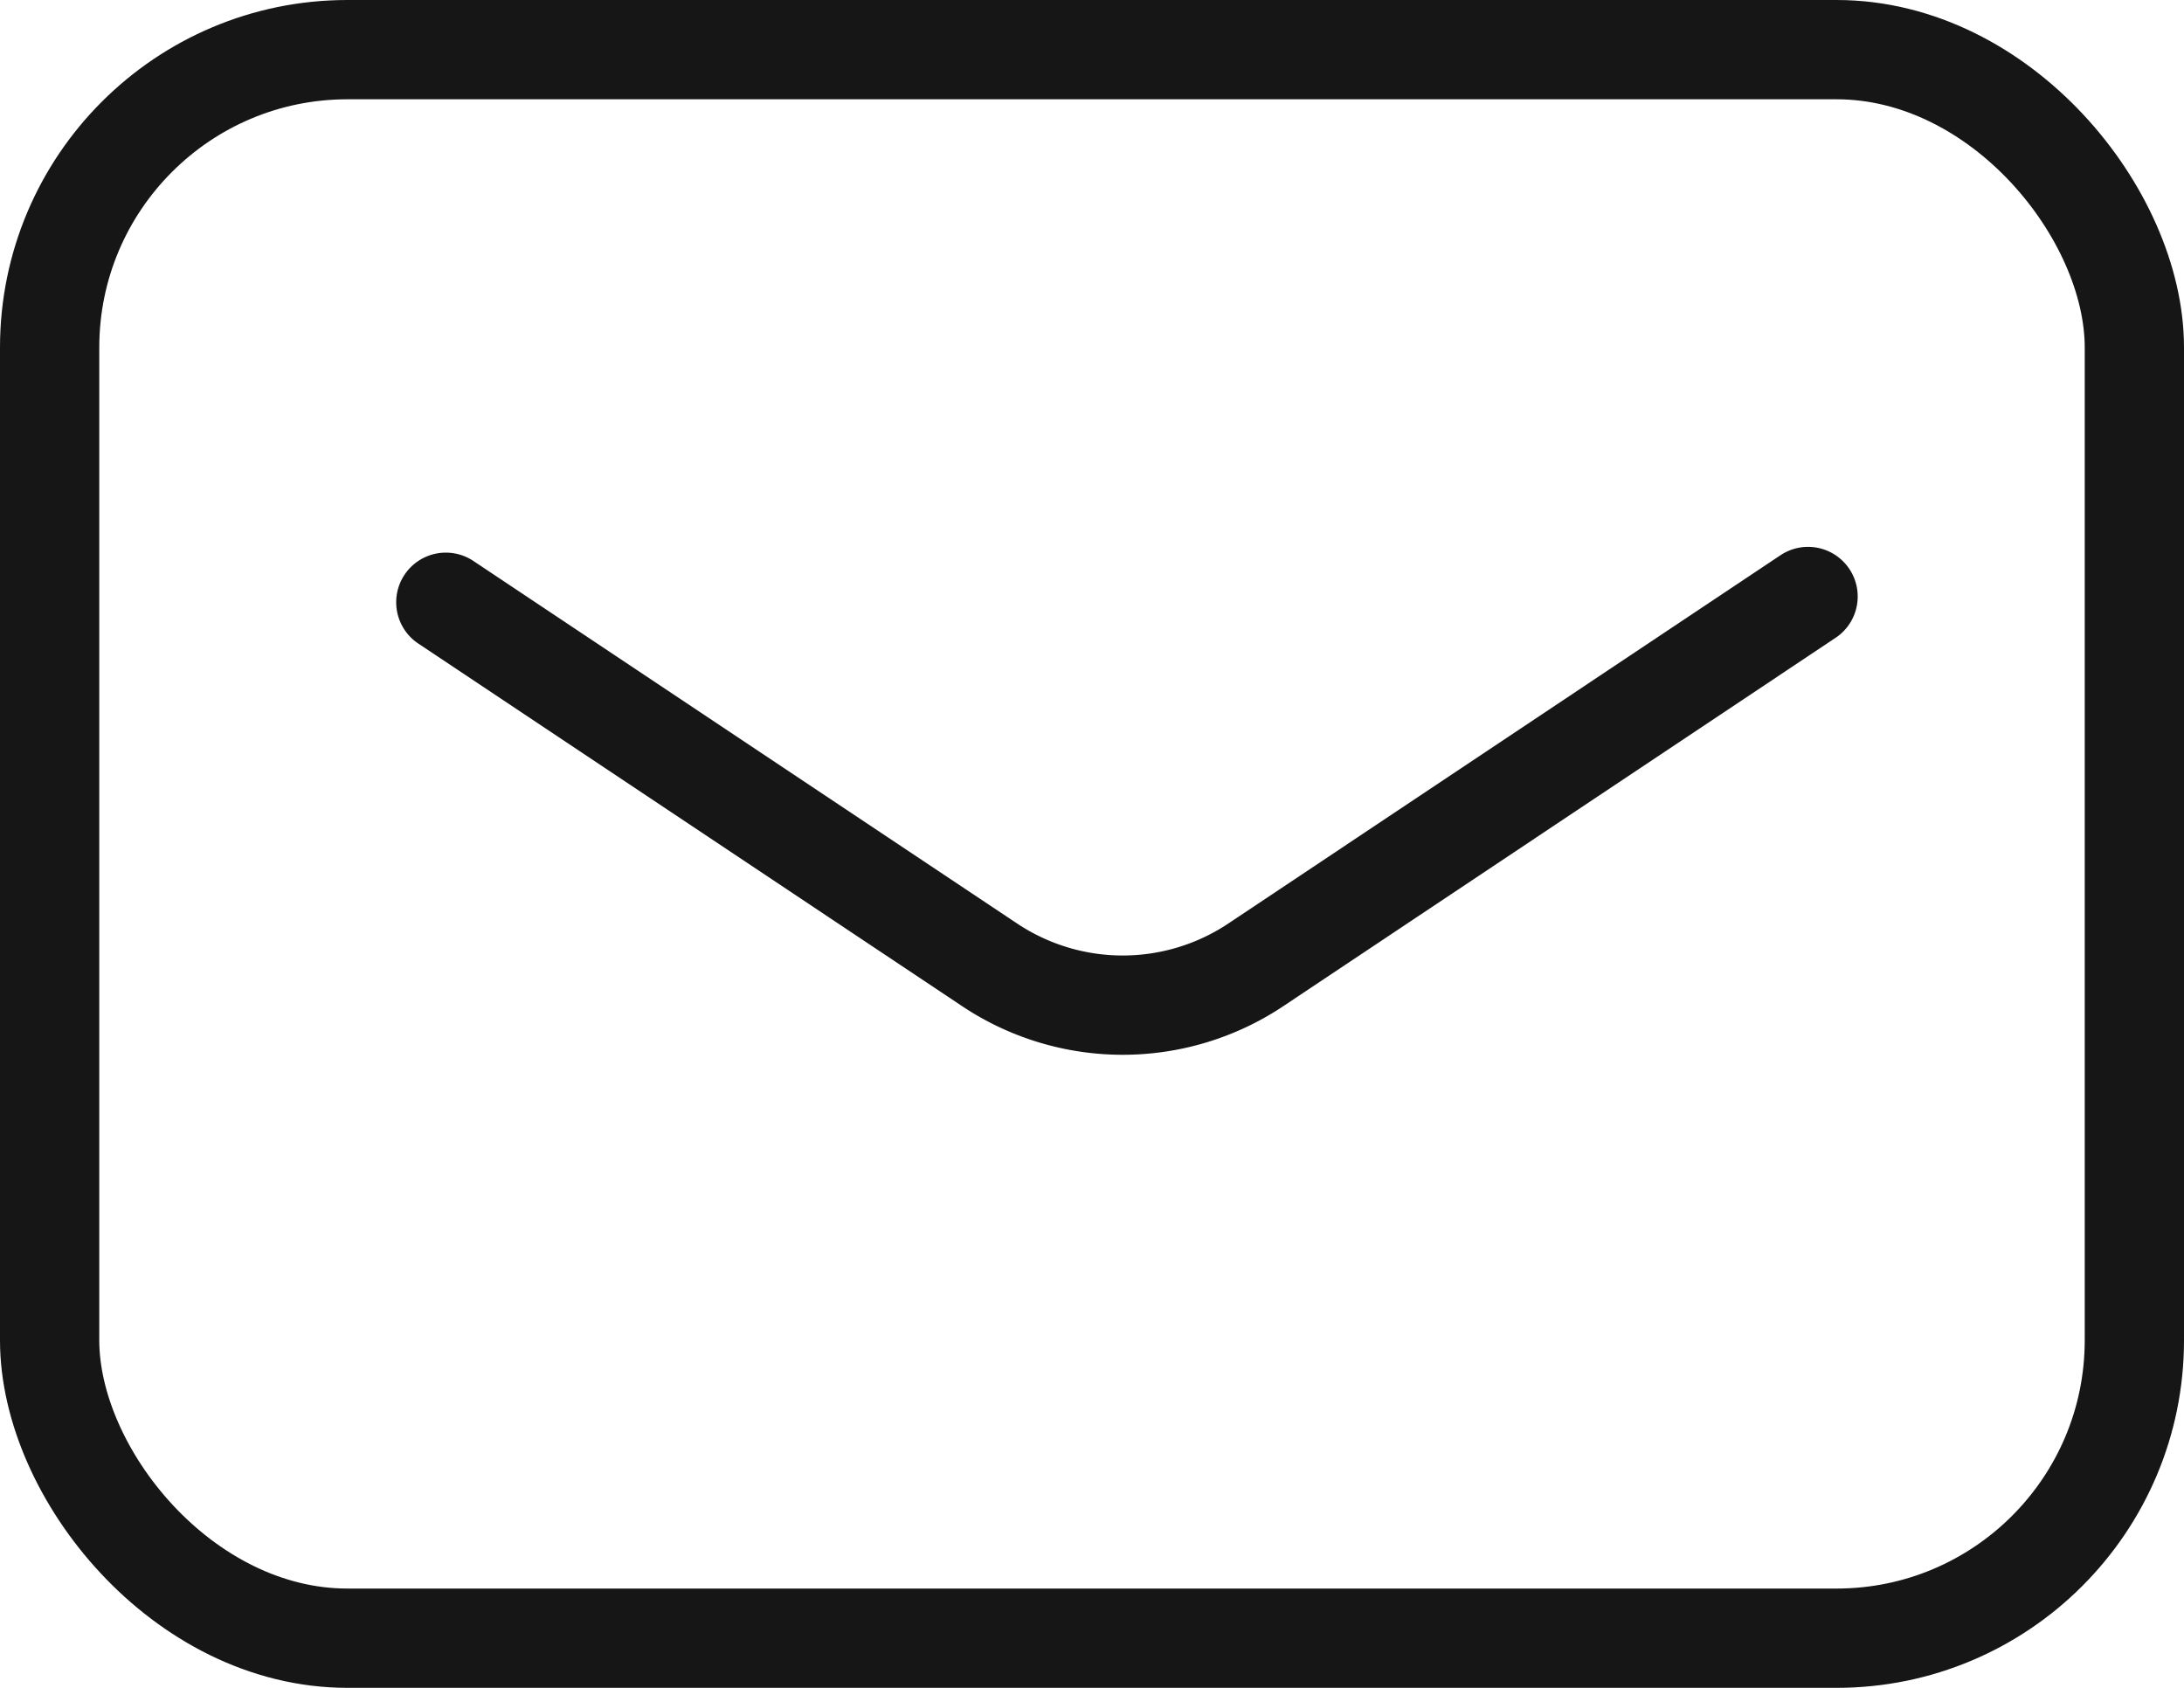
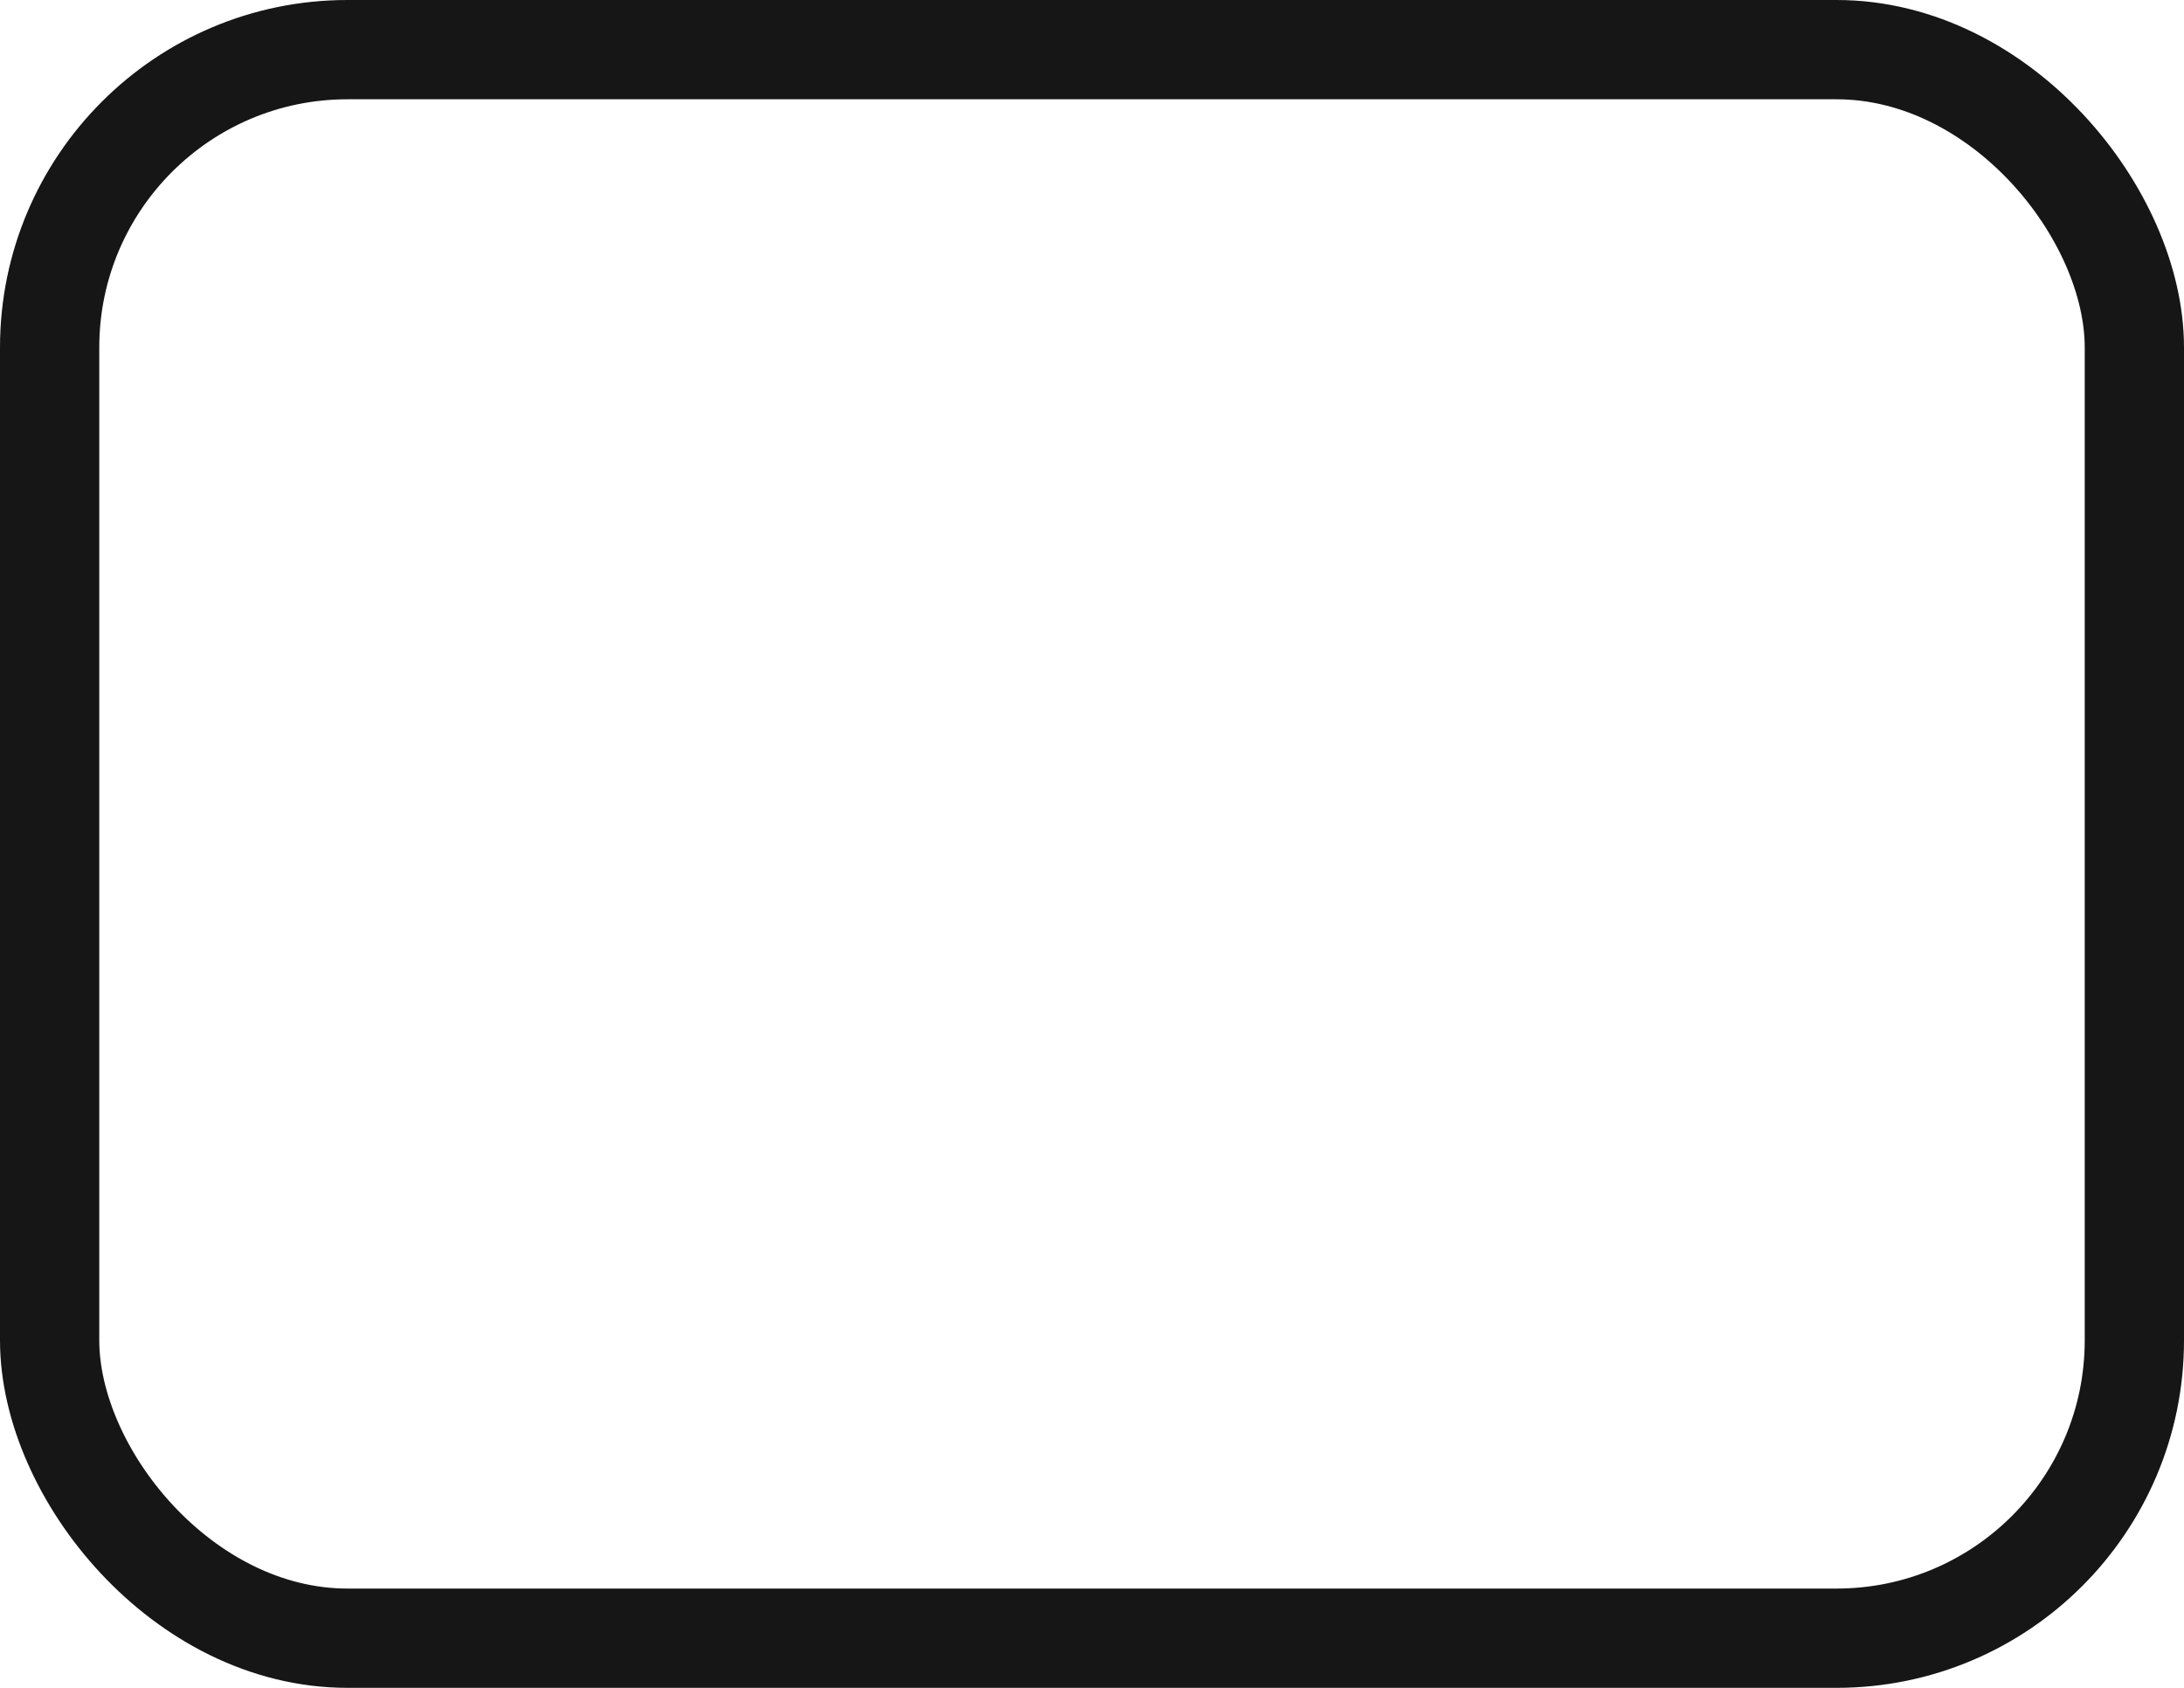
<svg xmlns="http://www.w3.org/2000/svg" width="22" height="17" viewBox="0 0 22 17">
  <g id="グループ_35444" data-name="グループ 35444" transform="translate(-785.5 -8023.5)">
    <rect id="長方形_25177" data-name="長方形 25177" width="21" height="16" rx="3" transform="translate(786 8024)" fill="none" stroke="#161616" stroke-linecap="round" stroke-linejoin="round" stroke-width="1" />
-     <path id="パス_15694" data-name="パス 15694" d="M12.15,20.058l5.472,3.648a2.417,2.417,0,0,0,2.693,0L25.872,20" transform="translate(777.841 8009.508)" fill="none" stroke="#161616" stroke-linecap="round" stroke-linejoin="round" stroke-width="1" />
  </g>
</svg>